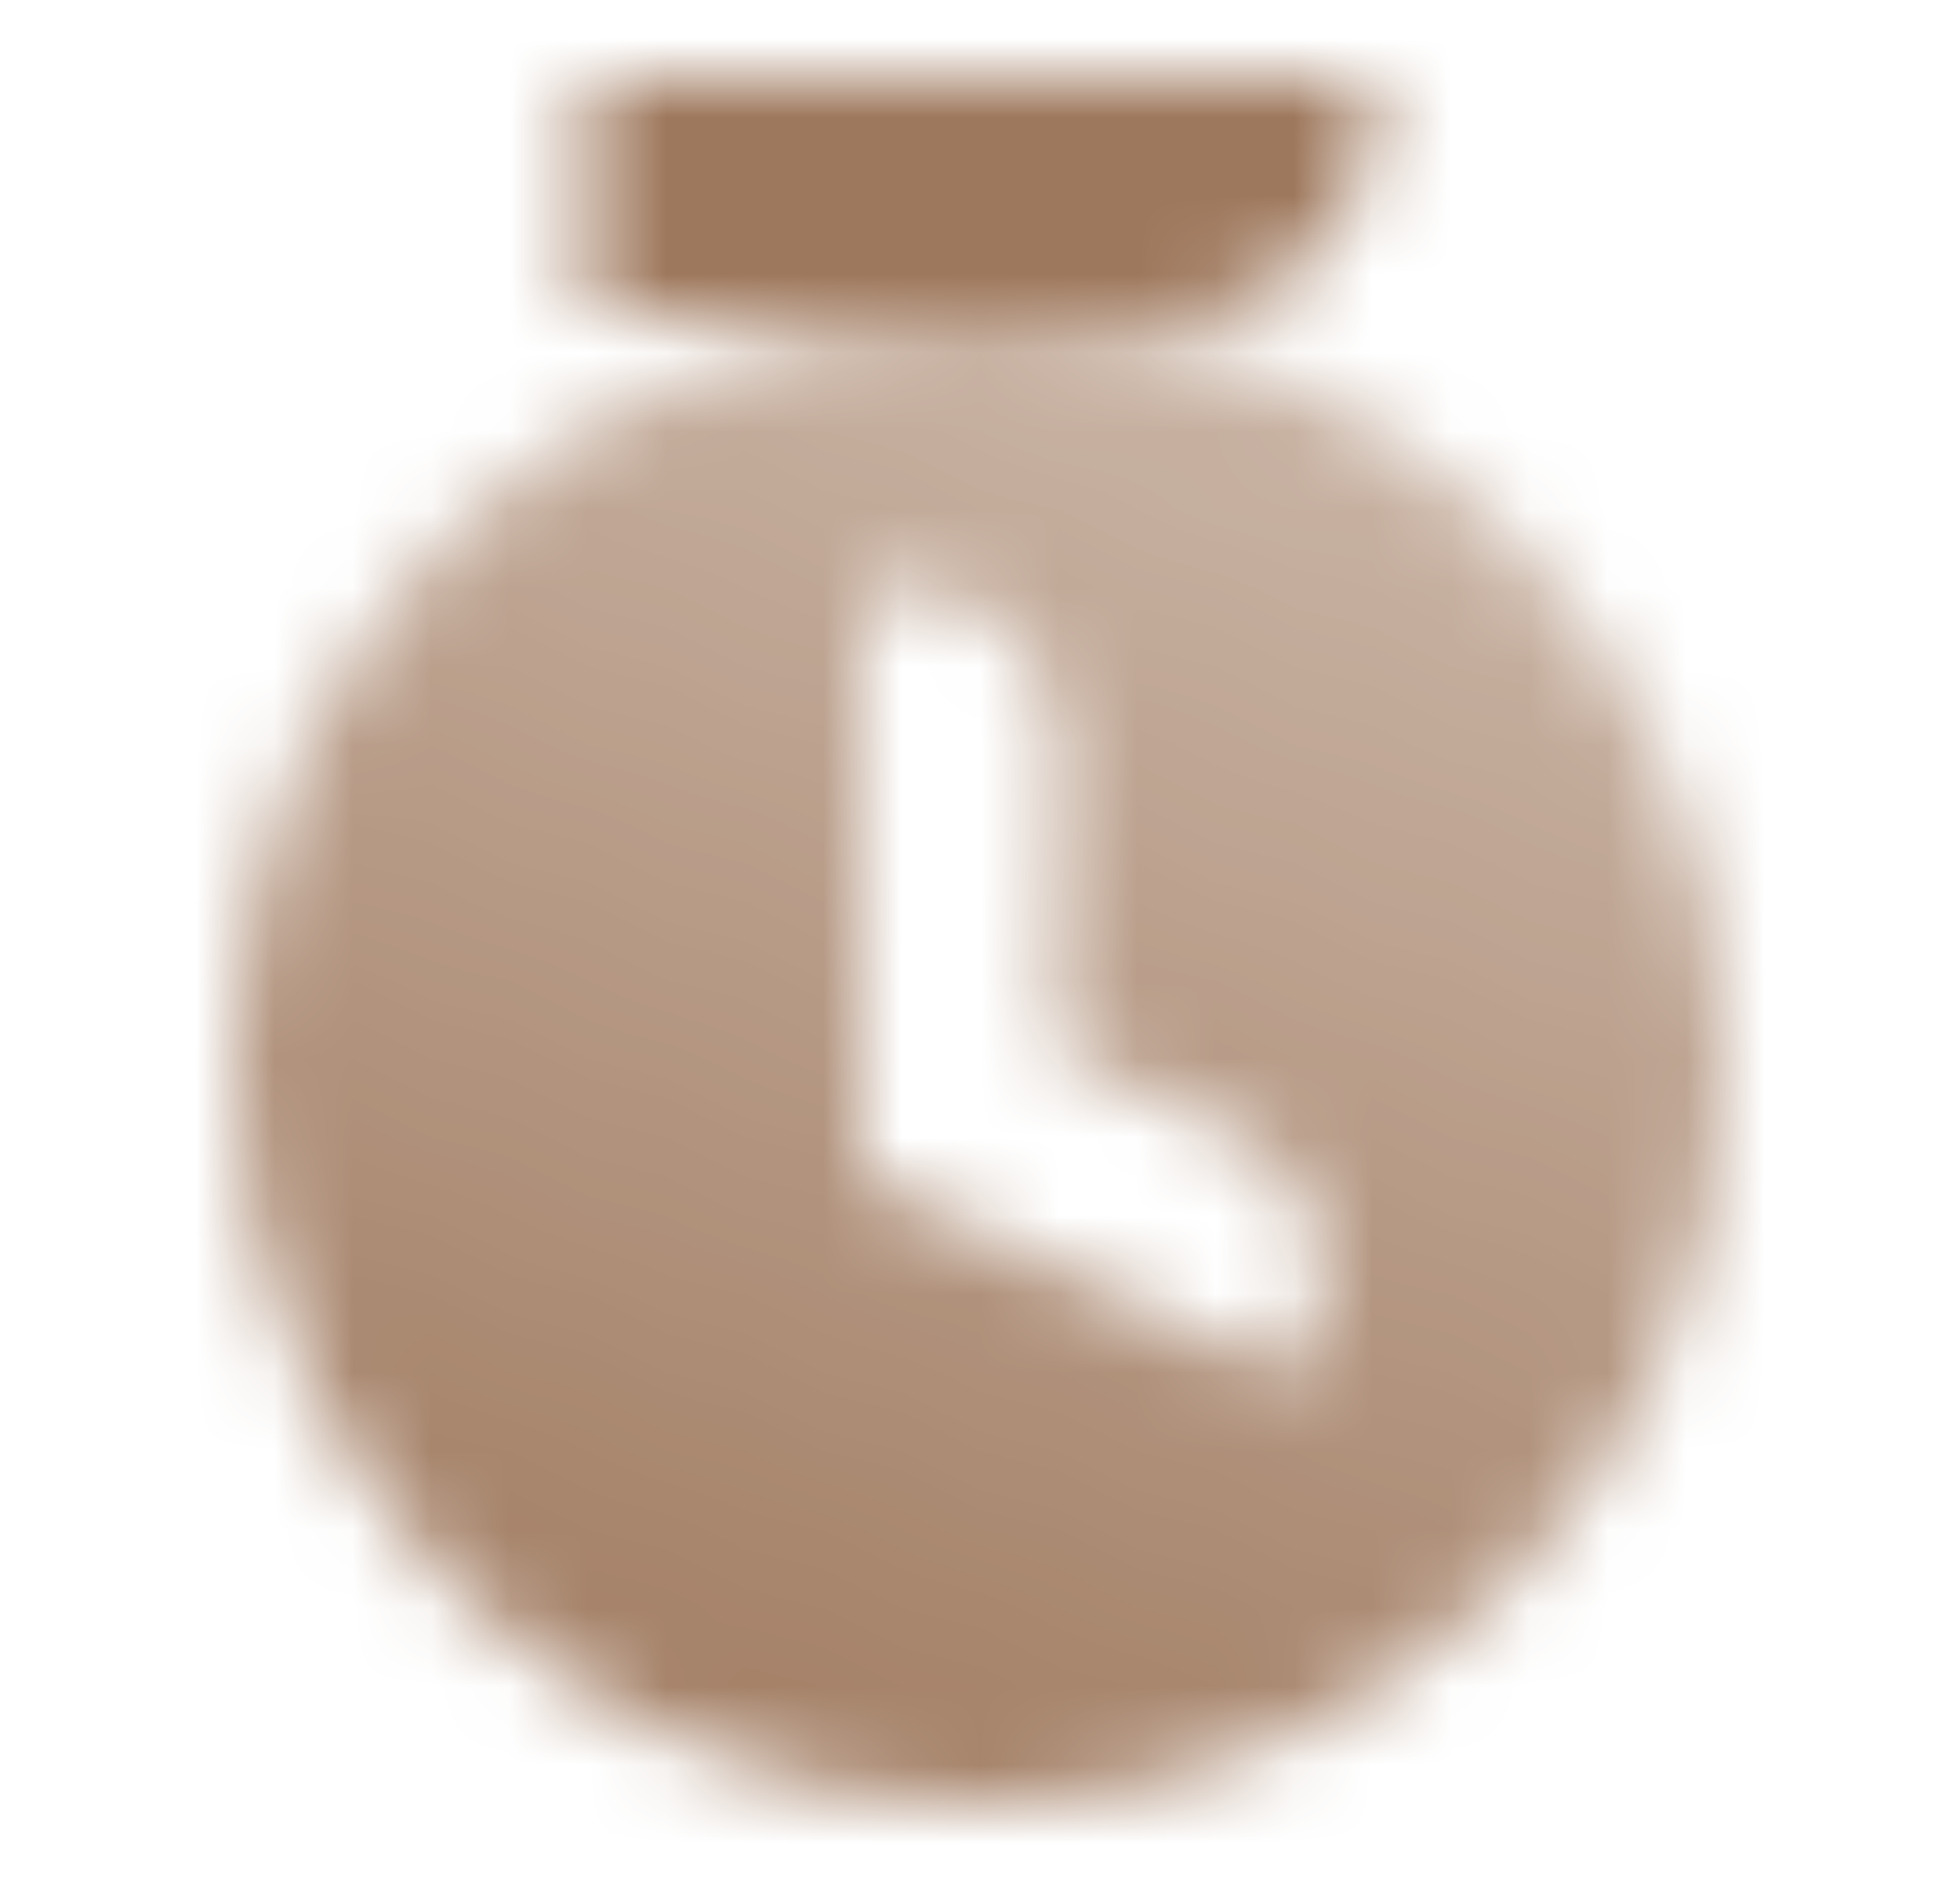
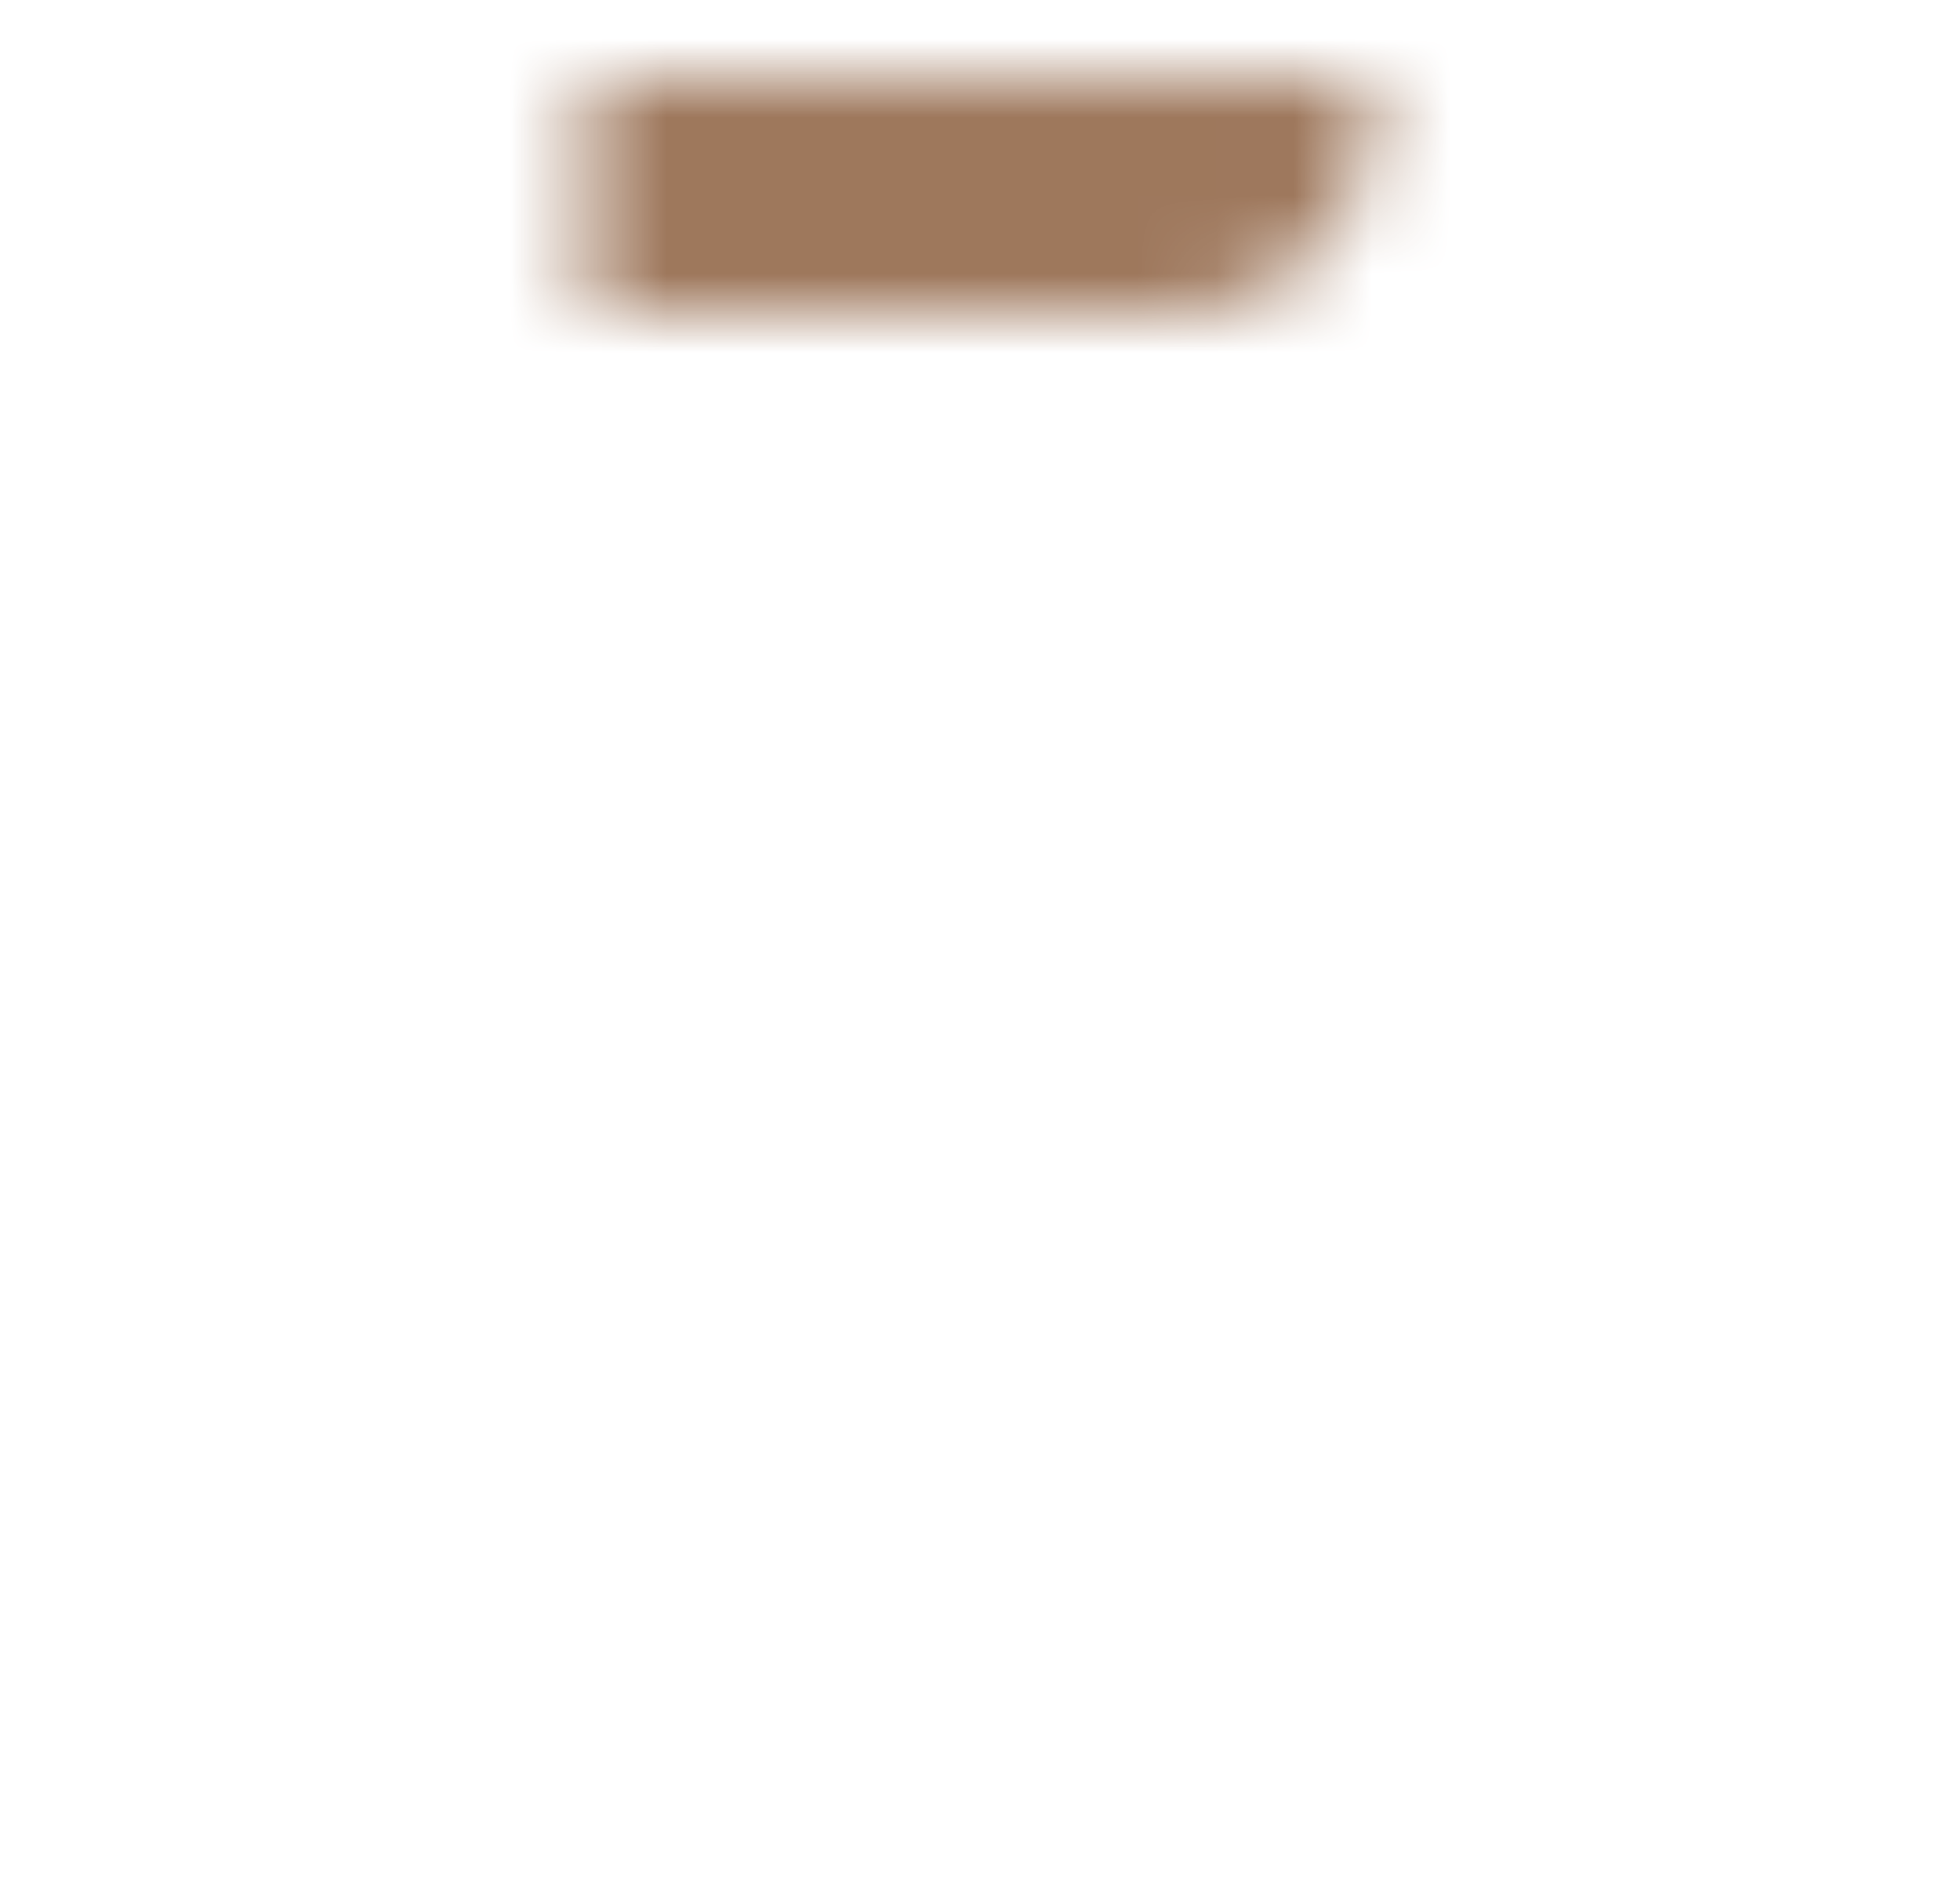
<svg xmlns="http://www.w3.org/2000/svg" width="25" height="24" viewBox="0 0 25 24" fill="none">
  <mask id="mask0_10003_132" style="mask-type:alpha" maskUnits="userSpaceOnUse" x="1" y="1" width="23" height="23">
-     <path fill-rule="evenodd" clip-rule="evenodd" d="M12.5 23C17.747 23 22 18.747 22 13.5C22 8.253 17.747 4 12.5 4C7.253 4 3 8.253 3 13.5C3 18.747 7.253 23 12.5 23ZM11.5 7.5H11L11 15L16.476 17.554L16.688 17.101C17.154 16.099 16.721 14.909 15.72 14.443L13.5 13.407V9.5C13.5 8.395 12.605 7.5 11.5 7.5Z" fill="url(#paint0_linear_10003_132)" />
    <path d="M7.5 1H17.5V1.5C17.5 2.881 16.381 4 15 4H7.5V1Z" fill="black" fill-opacity="0.85" />
  </mask>
  <g mask="url(#mask0_10003_132)">
    <rect x="0.5" width="24" height="24" fill="#8D6040" />
  </g>
  <defs>
    <linearGradient id="paint0_linear_10003_132" x1="12.5" y1="4.905" x2="6.5" y2="21" gradientUnits="userSpaceOnUse">
      <stop stop-opacity="0.5" />
      <stop offset="1" stop-opacity="0.8" />
    </linearGradient>
  </defs>
</svg>